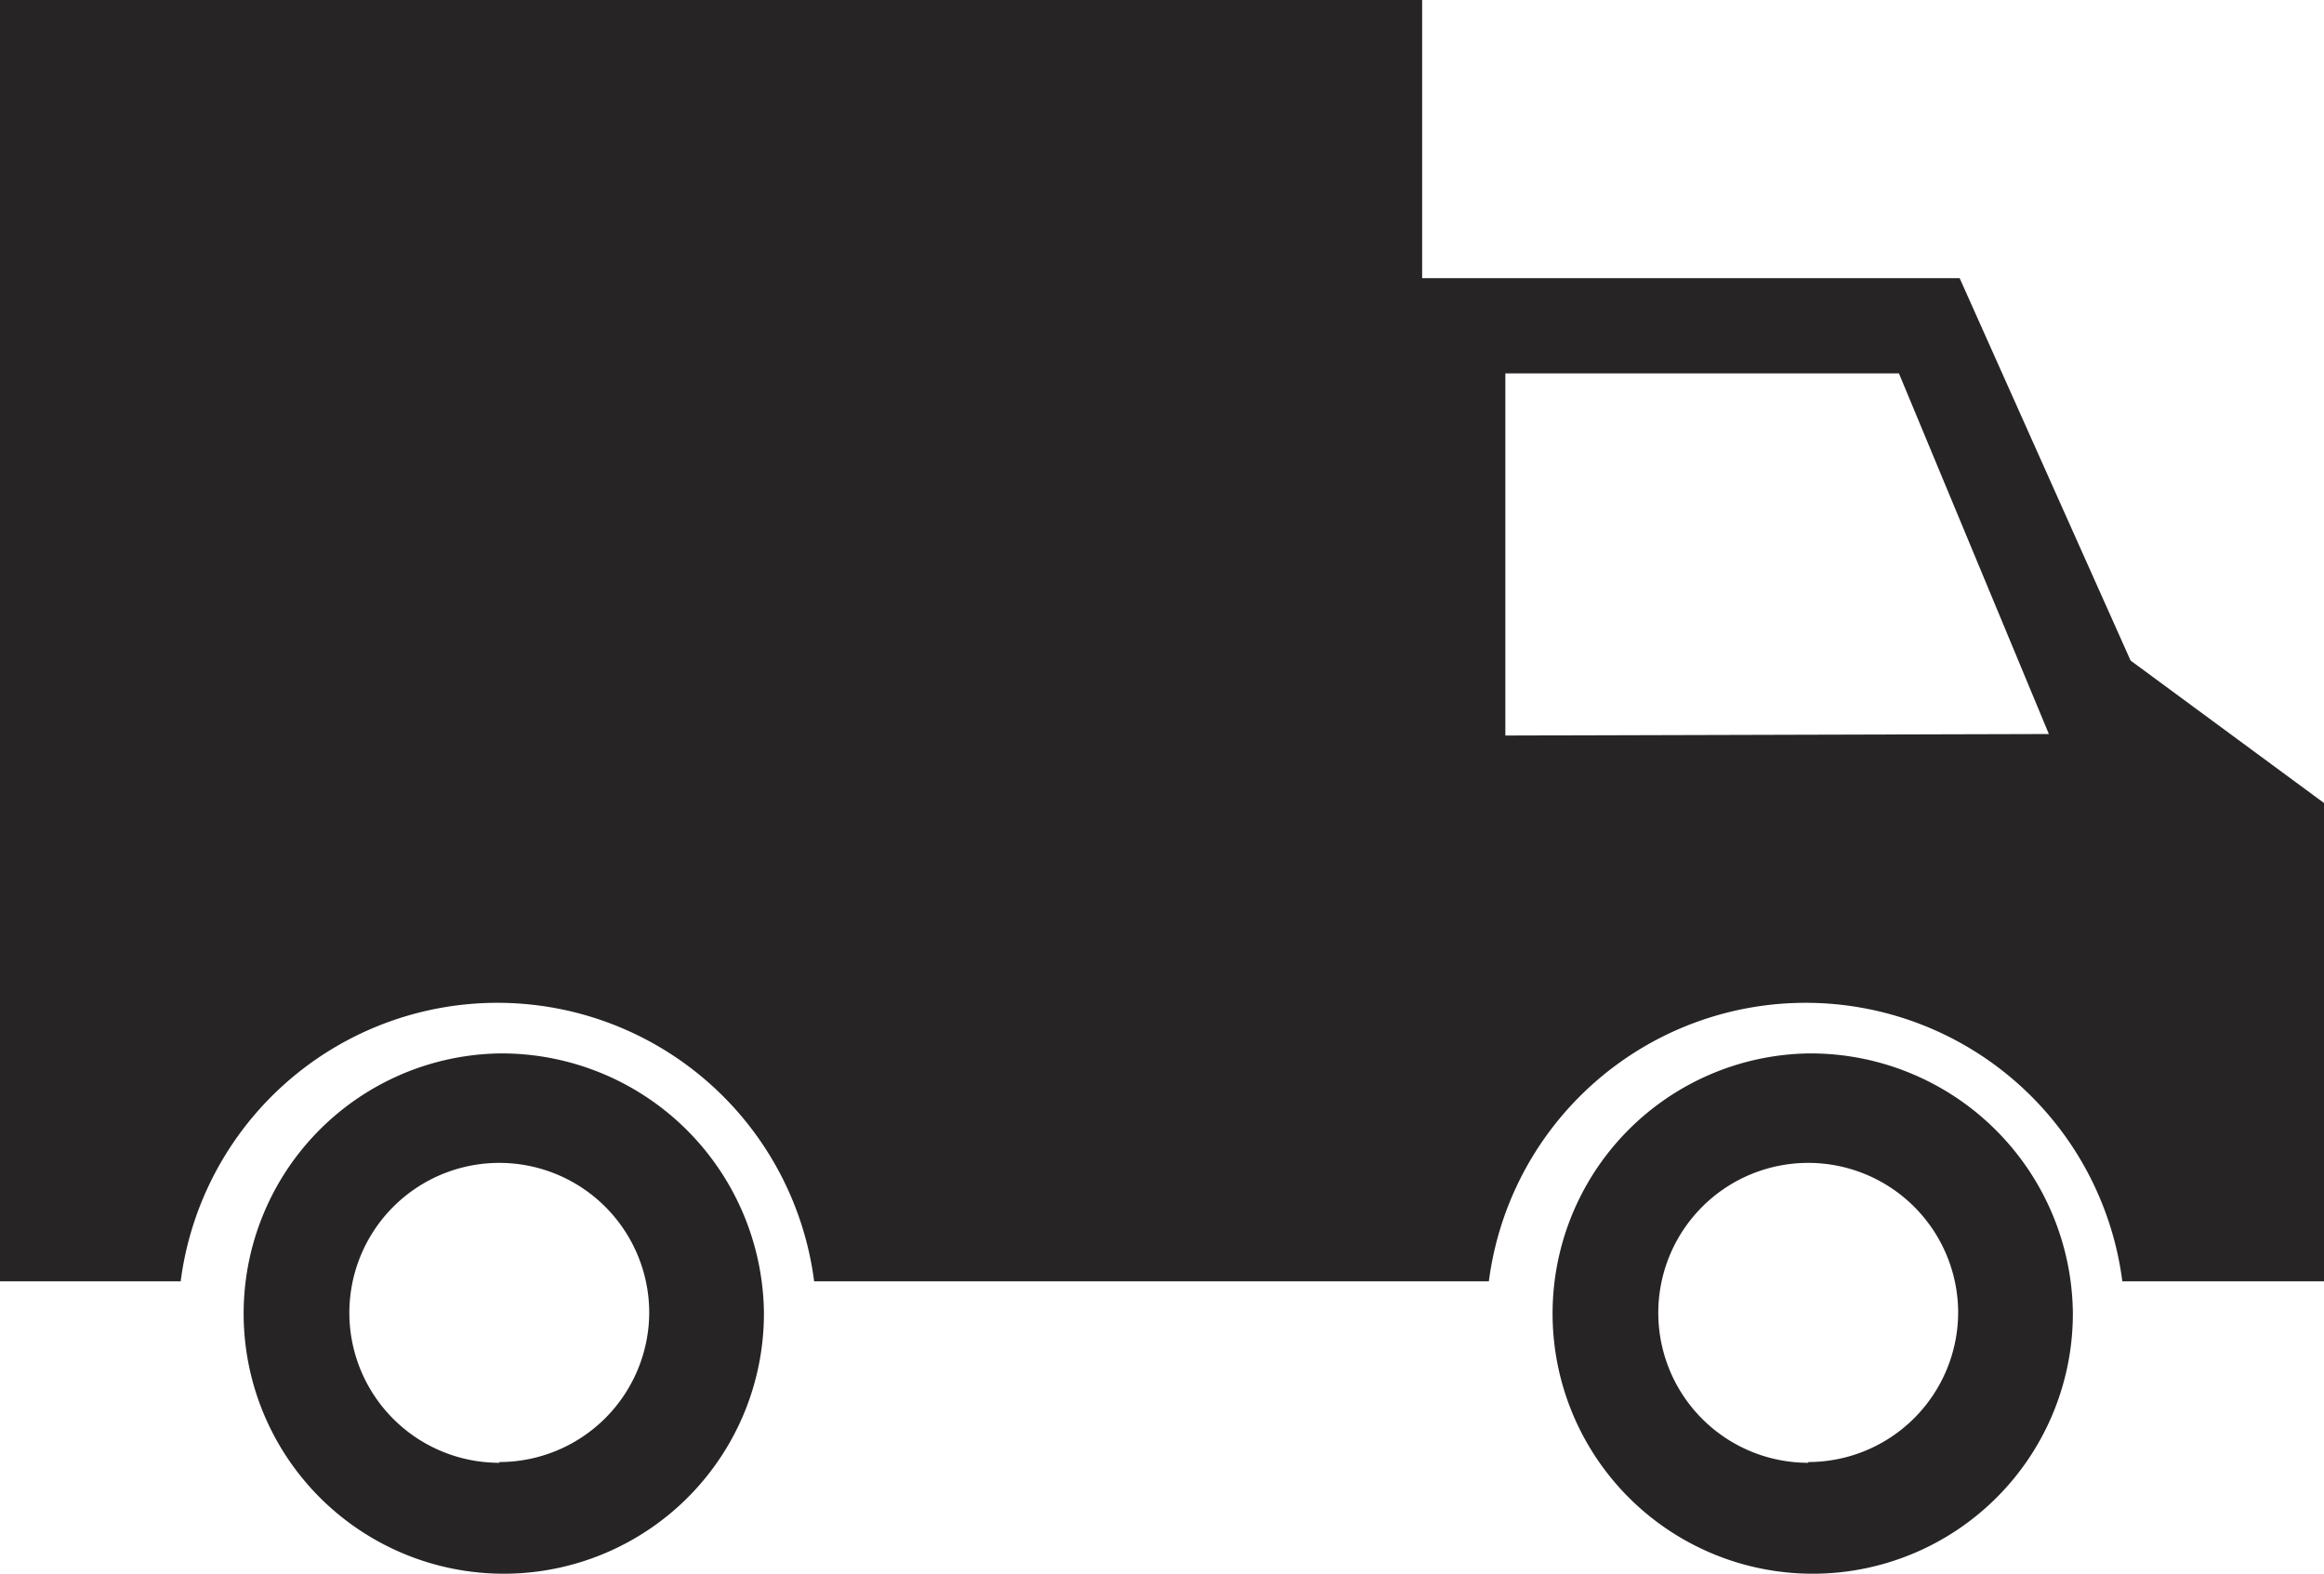
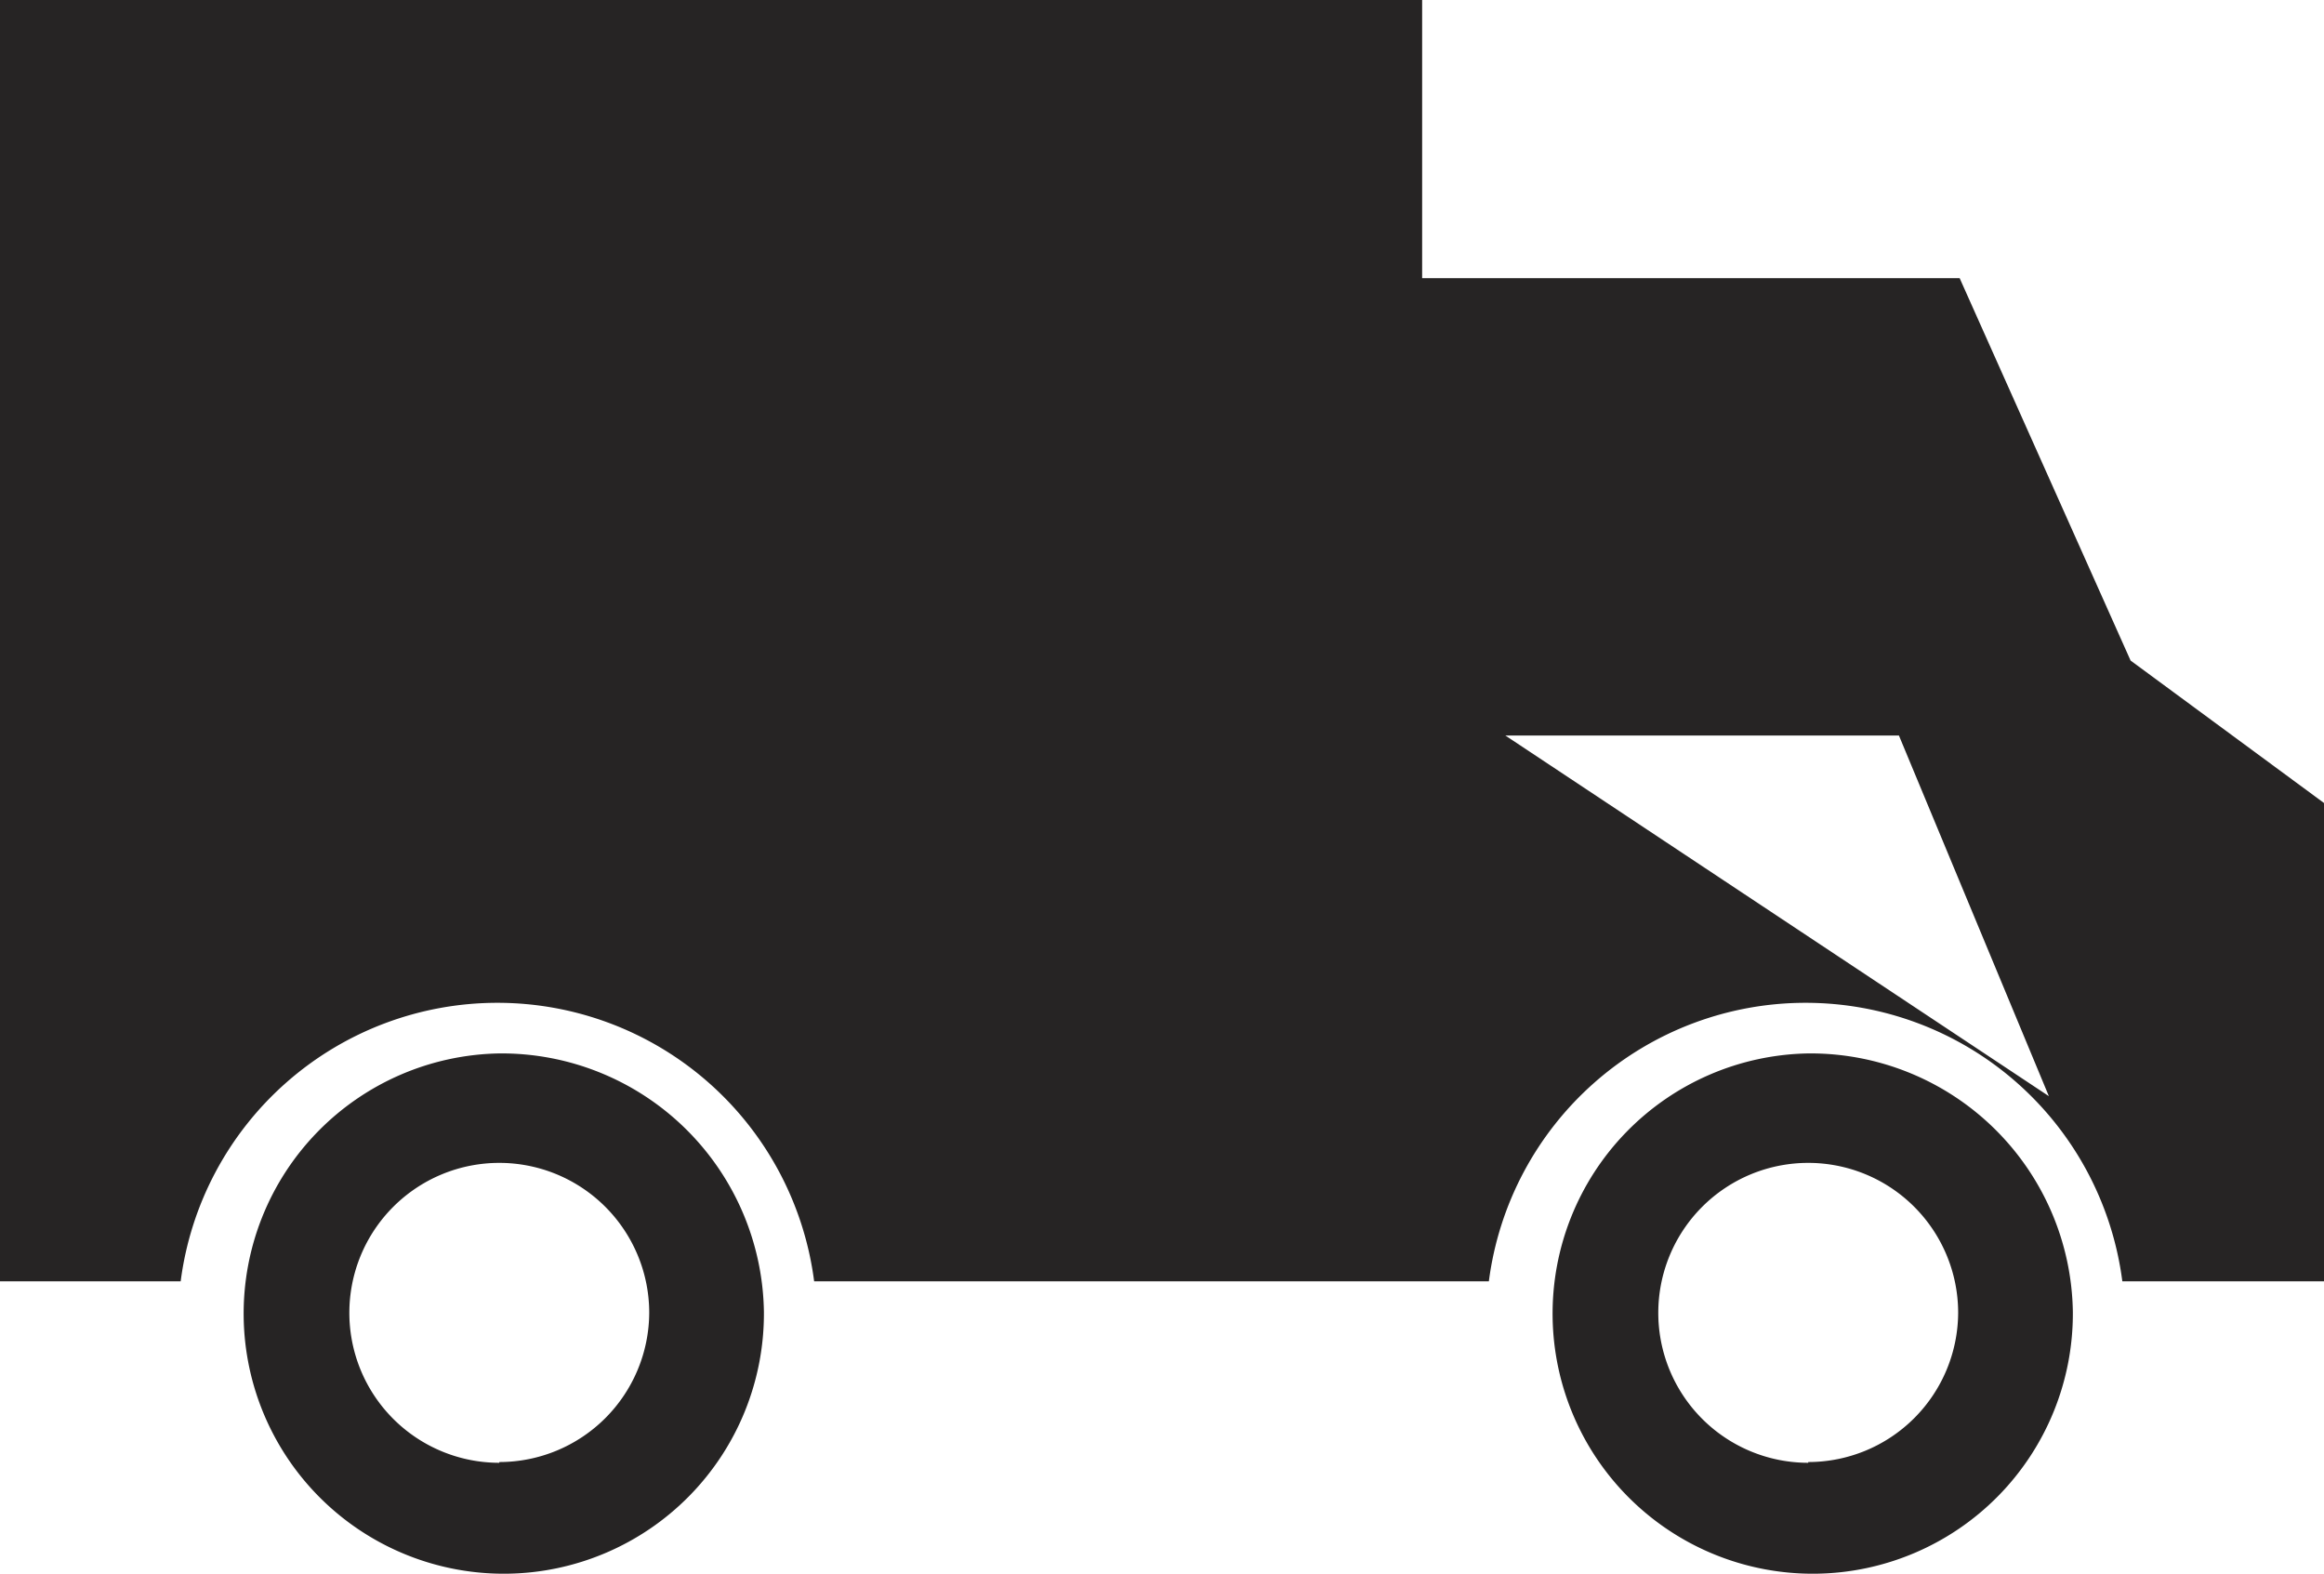
<svg xmlns="http://www.w3.org/2000/svg" id="7a18544b-807f-4c6d-9616-006d1b66d33f" data-name="Layer 1" viewBox="0 0 31 20.99">
  <defs>
    <style>.\32 bd509a7-3e1b-4474-afa1-111cee1addee{fill:#262424;}</style>
  </defs>
  <title>freeShipping</title>
-   <path class="2bd509a7-3e1b-4474-afa1-111cee1addee" d="M21.16,31.55A3.47,3.47,0,1,0,24.69,35,3.5,3.5,0,0,0,21.16,31.55Zm0,5.46a2,2,0,1,1,2-2A2,2,0,0,1,21.16,37Zm17.46-5.46A3.47,3.47,0,1,0,42.15,35,3.5,3.5,0,0,0,38.62,31.55Zm0,5.46a2,2,0,1,1,2-2A2,2,0,0,1,38.62,37Zm4.3-10.7-2.28-5.1H33.47V17.5h-19V34.59h2.44a4.26,4.26,0,0,1,8.45,0h9a4.26,4.26,0,0,1,8.45,0H45.5V28.21Zm-8.34,1V22.48h5.25l2,4.81Z" transform="translate(-14.5 -17.5)" />
+   <path class="2bd509a7-3e1b-4474-afa1-111cee1addee" d="M21.16,31.55A3.47,3.47,0,1,0,24.69,35,3.5,3.5,0,0,0,21.16,31.55Zm0,5.46a2,2,0,1,1,2-2A2,2,0,0,1,21.16,37Zm17.46-5.46A3.47,3.47,0,1,0,42.15,35,3.5,3.5,0,0,0,38.62,31.55Zm0,5.46a2,2,0,1,1,2-2A2,2,0,0,1,38.62,37Zm4.3-10.7-2.28-5.1H33.47V17.5h-19V34.59h2.44a4.26,4.26,0,0,1,8.45,0h9a4.26,4.26,0,0,1,8.45,0H45.5V28.21Zm-8.34,1h5.25l2,4.81Z" transform="translate(-14.5 -17.5)" />
</svg>